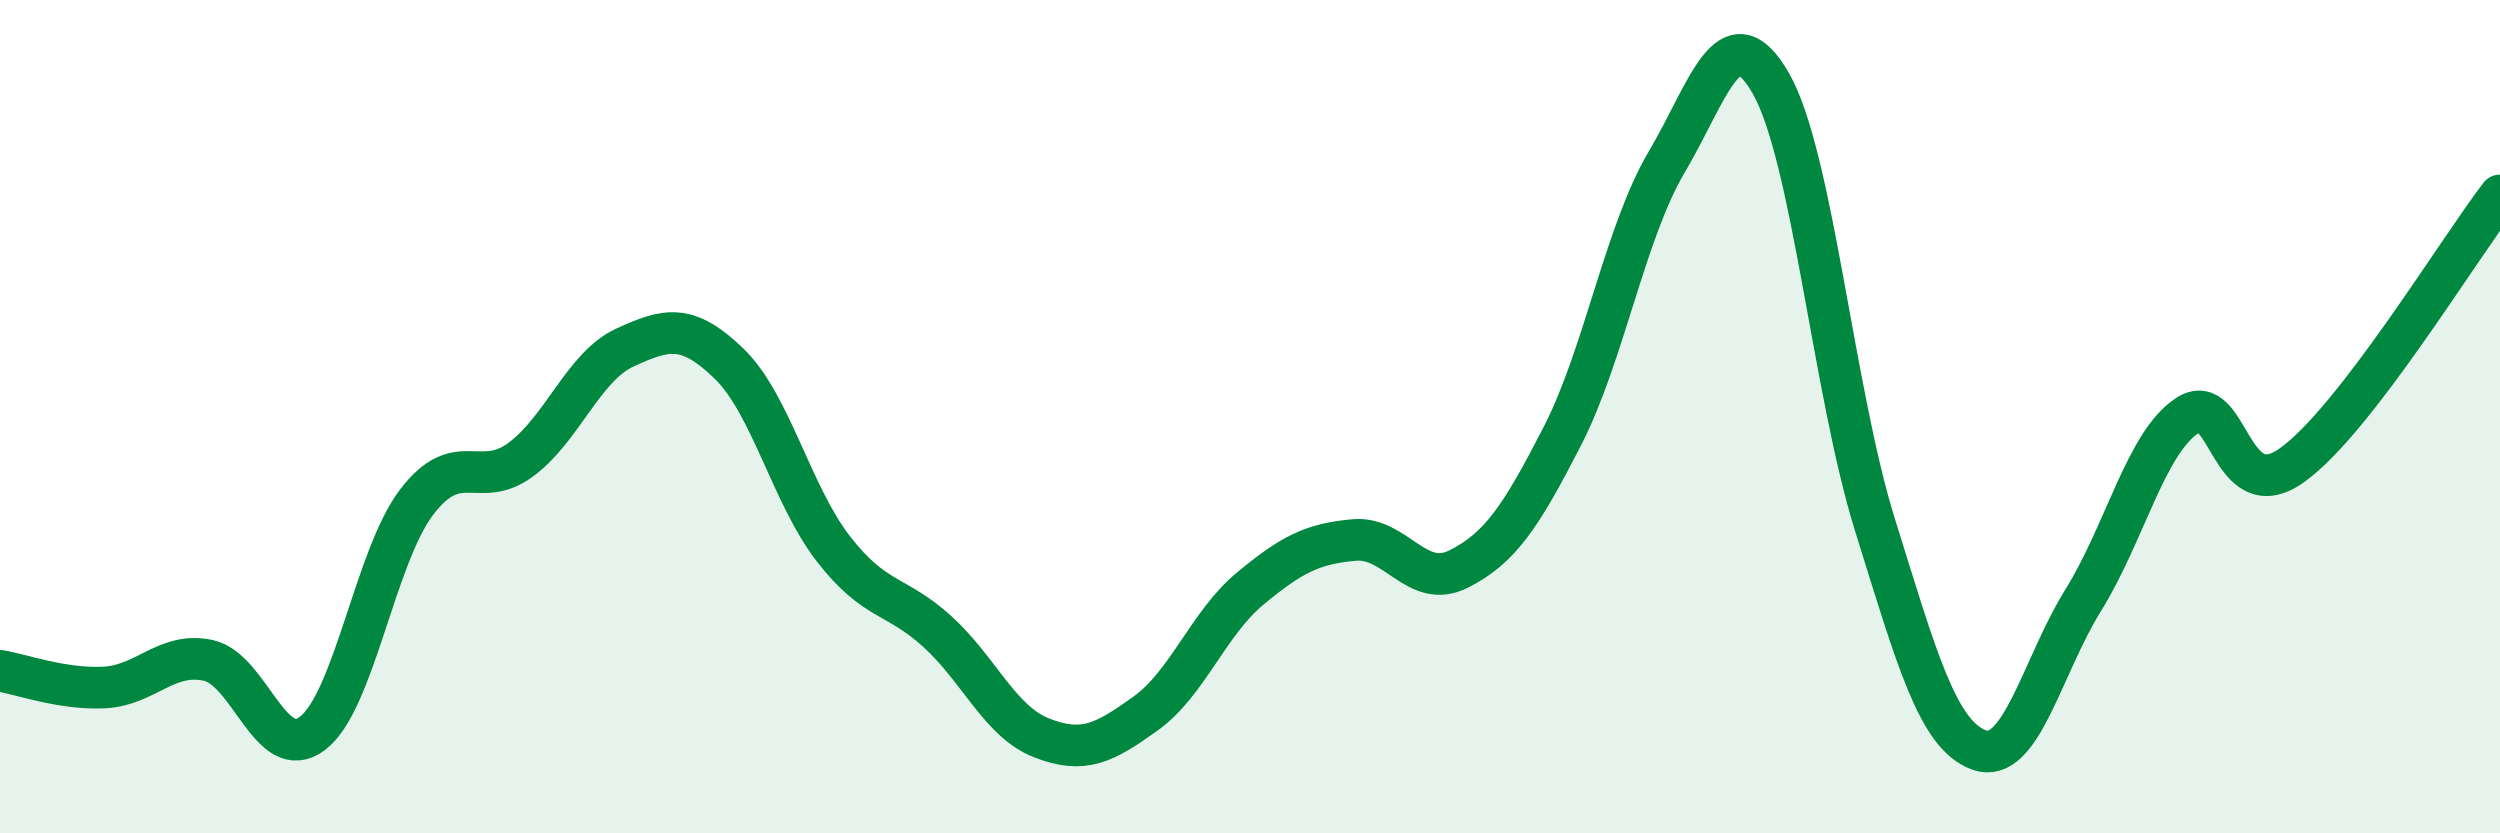
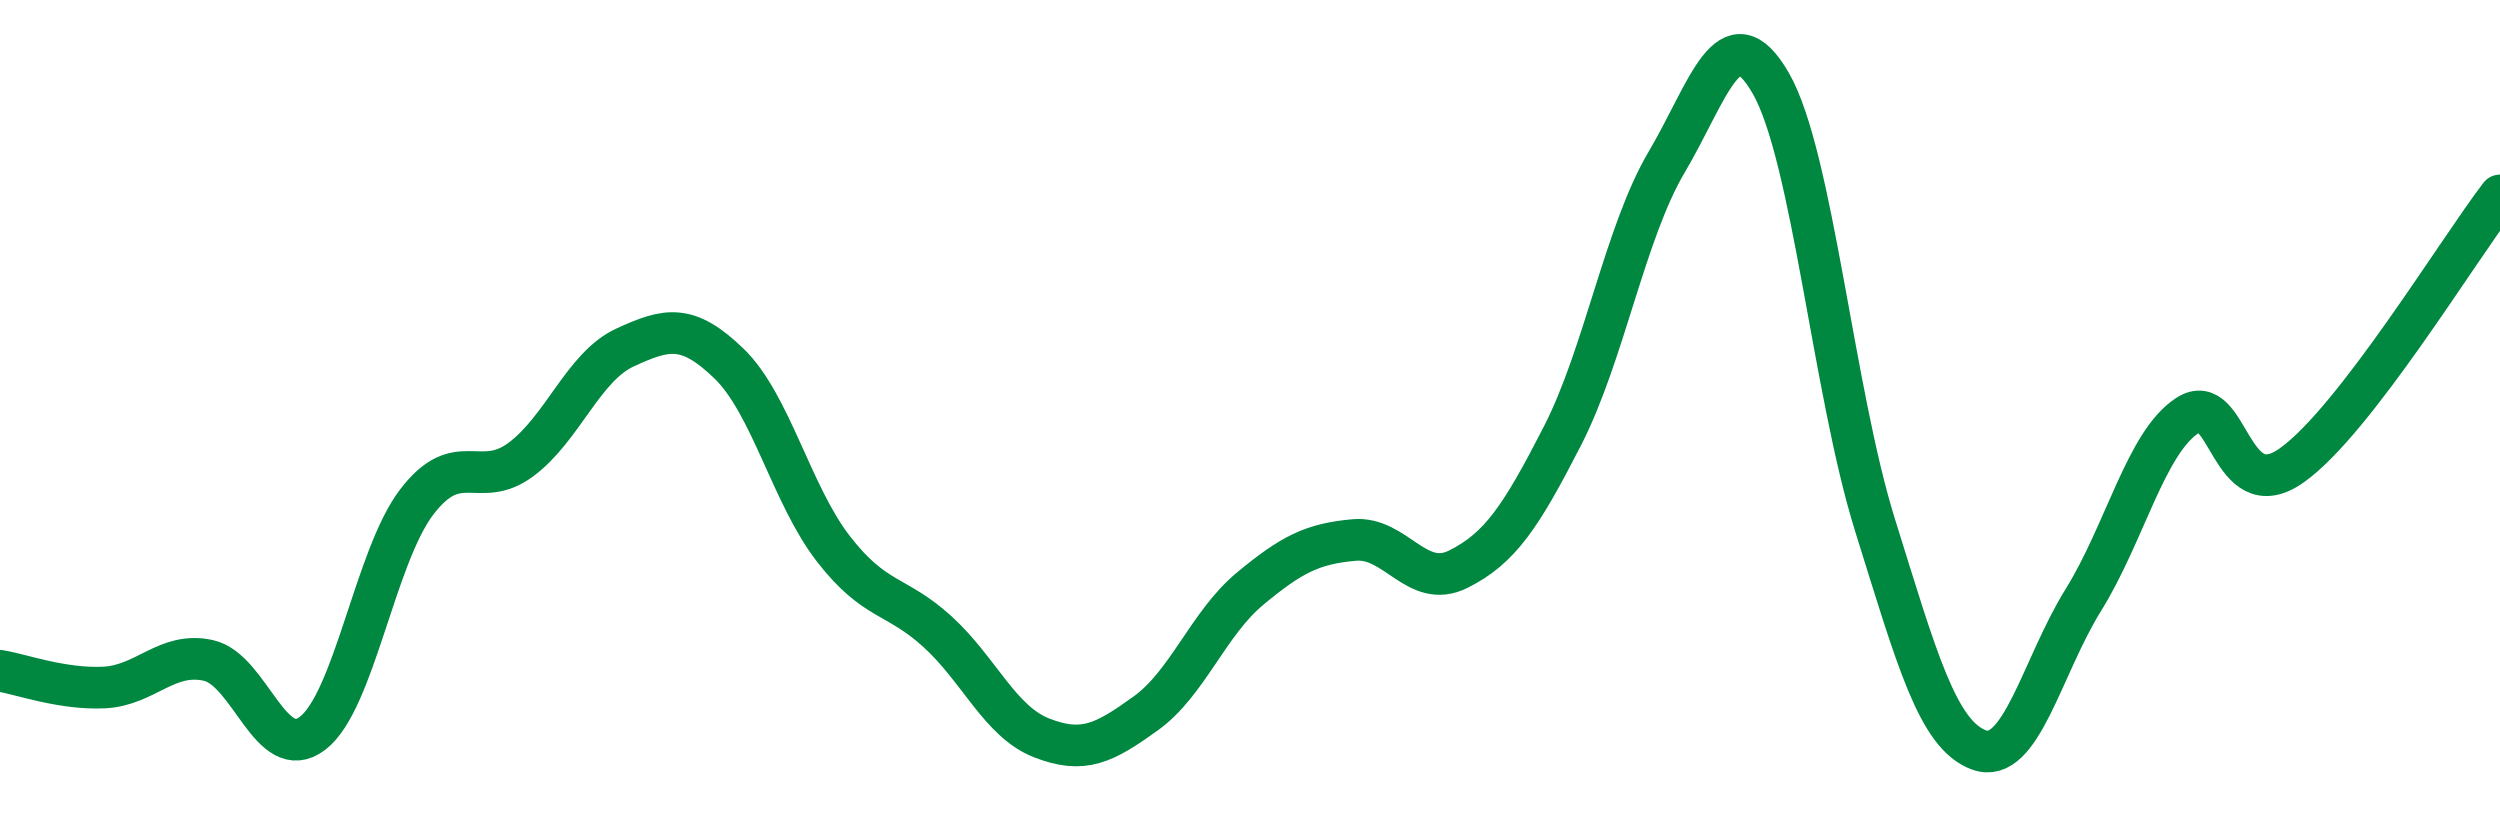
<svg xmlns="http://www.w3.org/2000/svg" width="60" height="20" viewBox="0 0 60 20">
-   <path d="M 0,16.1 C 0.5,16.18 1.5,16.55 2.5,16.5 C 3.5,16.45 4,15.63 5,15.85 C 6,16.07 6.5,18.36 7.5,17.6 C 8.5,16.84 9,13.36 10,12.05 C 11,10.74 11.5,11.77 12.5,11.03 C 13.5,10.29 14,8.8 15,8.34 C 16,7.88 16.5,7.76 17.5,8.73 C 18.5,9.7 19,11.88 20,13.17 C 21,14.46 21.5,14.25 22.5,15.16 C 23.5,16.07 24,17.32 25,17.71 C 26,18.1 26.5,17.84 27.5,17.12 C 28.5,16.4 29,14.96 30,14.13 C 31,13.3 31.5,13.05 32.5,12.96 C 33.5,12.87 34,14.16 35,13.66 C 36,13.16 36.5,12.41 37.5,10.46 C 38.5,8.51 39,5.58 40,3.89 C 41,2.2 41.5,0.26 42.5,2 C 43.5,3.74 44,9.4 45,12.6 C 46,15.8 46.5,17.64 47.5,18 C 48.5,18.36 49,16.01 50,14.4 C 51,12.79 51.5,10.62 52.5,9.97 C 53.5,9.32 53.5,12.23 55,11.17 C 56.5,10.11 59,5.99 60,4.69L60 20L0 20Z" fill="#008740" opacity="0.1" stroke-linecap="round" stroke-linejoin="round" />
  <path d="M 0,16.1 C 0.5,16.18 1.5,16.55 2.5,16.5 C 3.5,16.45 4,15.63 5,15.85 C 6,16.07 6.5,18.36 7.5,17.6 C 8.5,16.84 9,13.36 10,12.05 C 11,10.74 11.5,11.77 12.5,11.03 C 13.5,10.29 14,8.8 15,8.34 C 16,7.88 16.5,7.76 17.5,8.73 C 18.5,9.7 19,11.88 20,13.17 C 21,14.46 21.5,14.25 22.5,15.16 C 23.5,16.07 24,17.32 25,17.71 C 26,18.1 26.5,17.84 27.5,17.12 C 28.5,16.4 29,14.96 30,14.13 C 31,13.3 31.5,13.05 32.5,12.96 C 33.5,12.87 34,14.16 35,13.66 C 36,13.16 36.5,12.41 37.5,10.46 C 38.5,8.51 39,5.58 40,3.89 C 41,2.2 41.5,0.26 42.5,2 C 43.5,3.74 44,9.4 45,12.6 C 46,15.8 46.5,17.64 47.5,18 C 48.5,18.36 49,16.01 50,14.4 C 51,12.79 51.5,10.62 52.5,9.97 C 53.5,9.32 53.5,12.23 55,11.17 C 56.5,10.11 59,5.99 60,4.69" stroke="#008740" stroke-width="1" fill="none" stroke-linecap="round" stroke-linejoin="round" />
</svg>